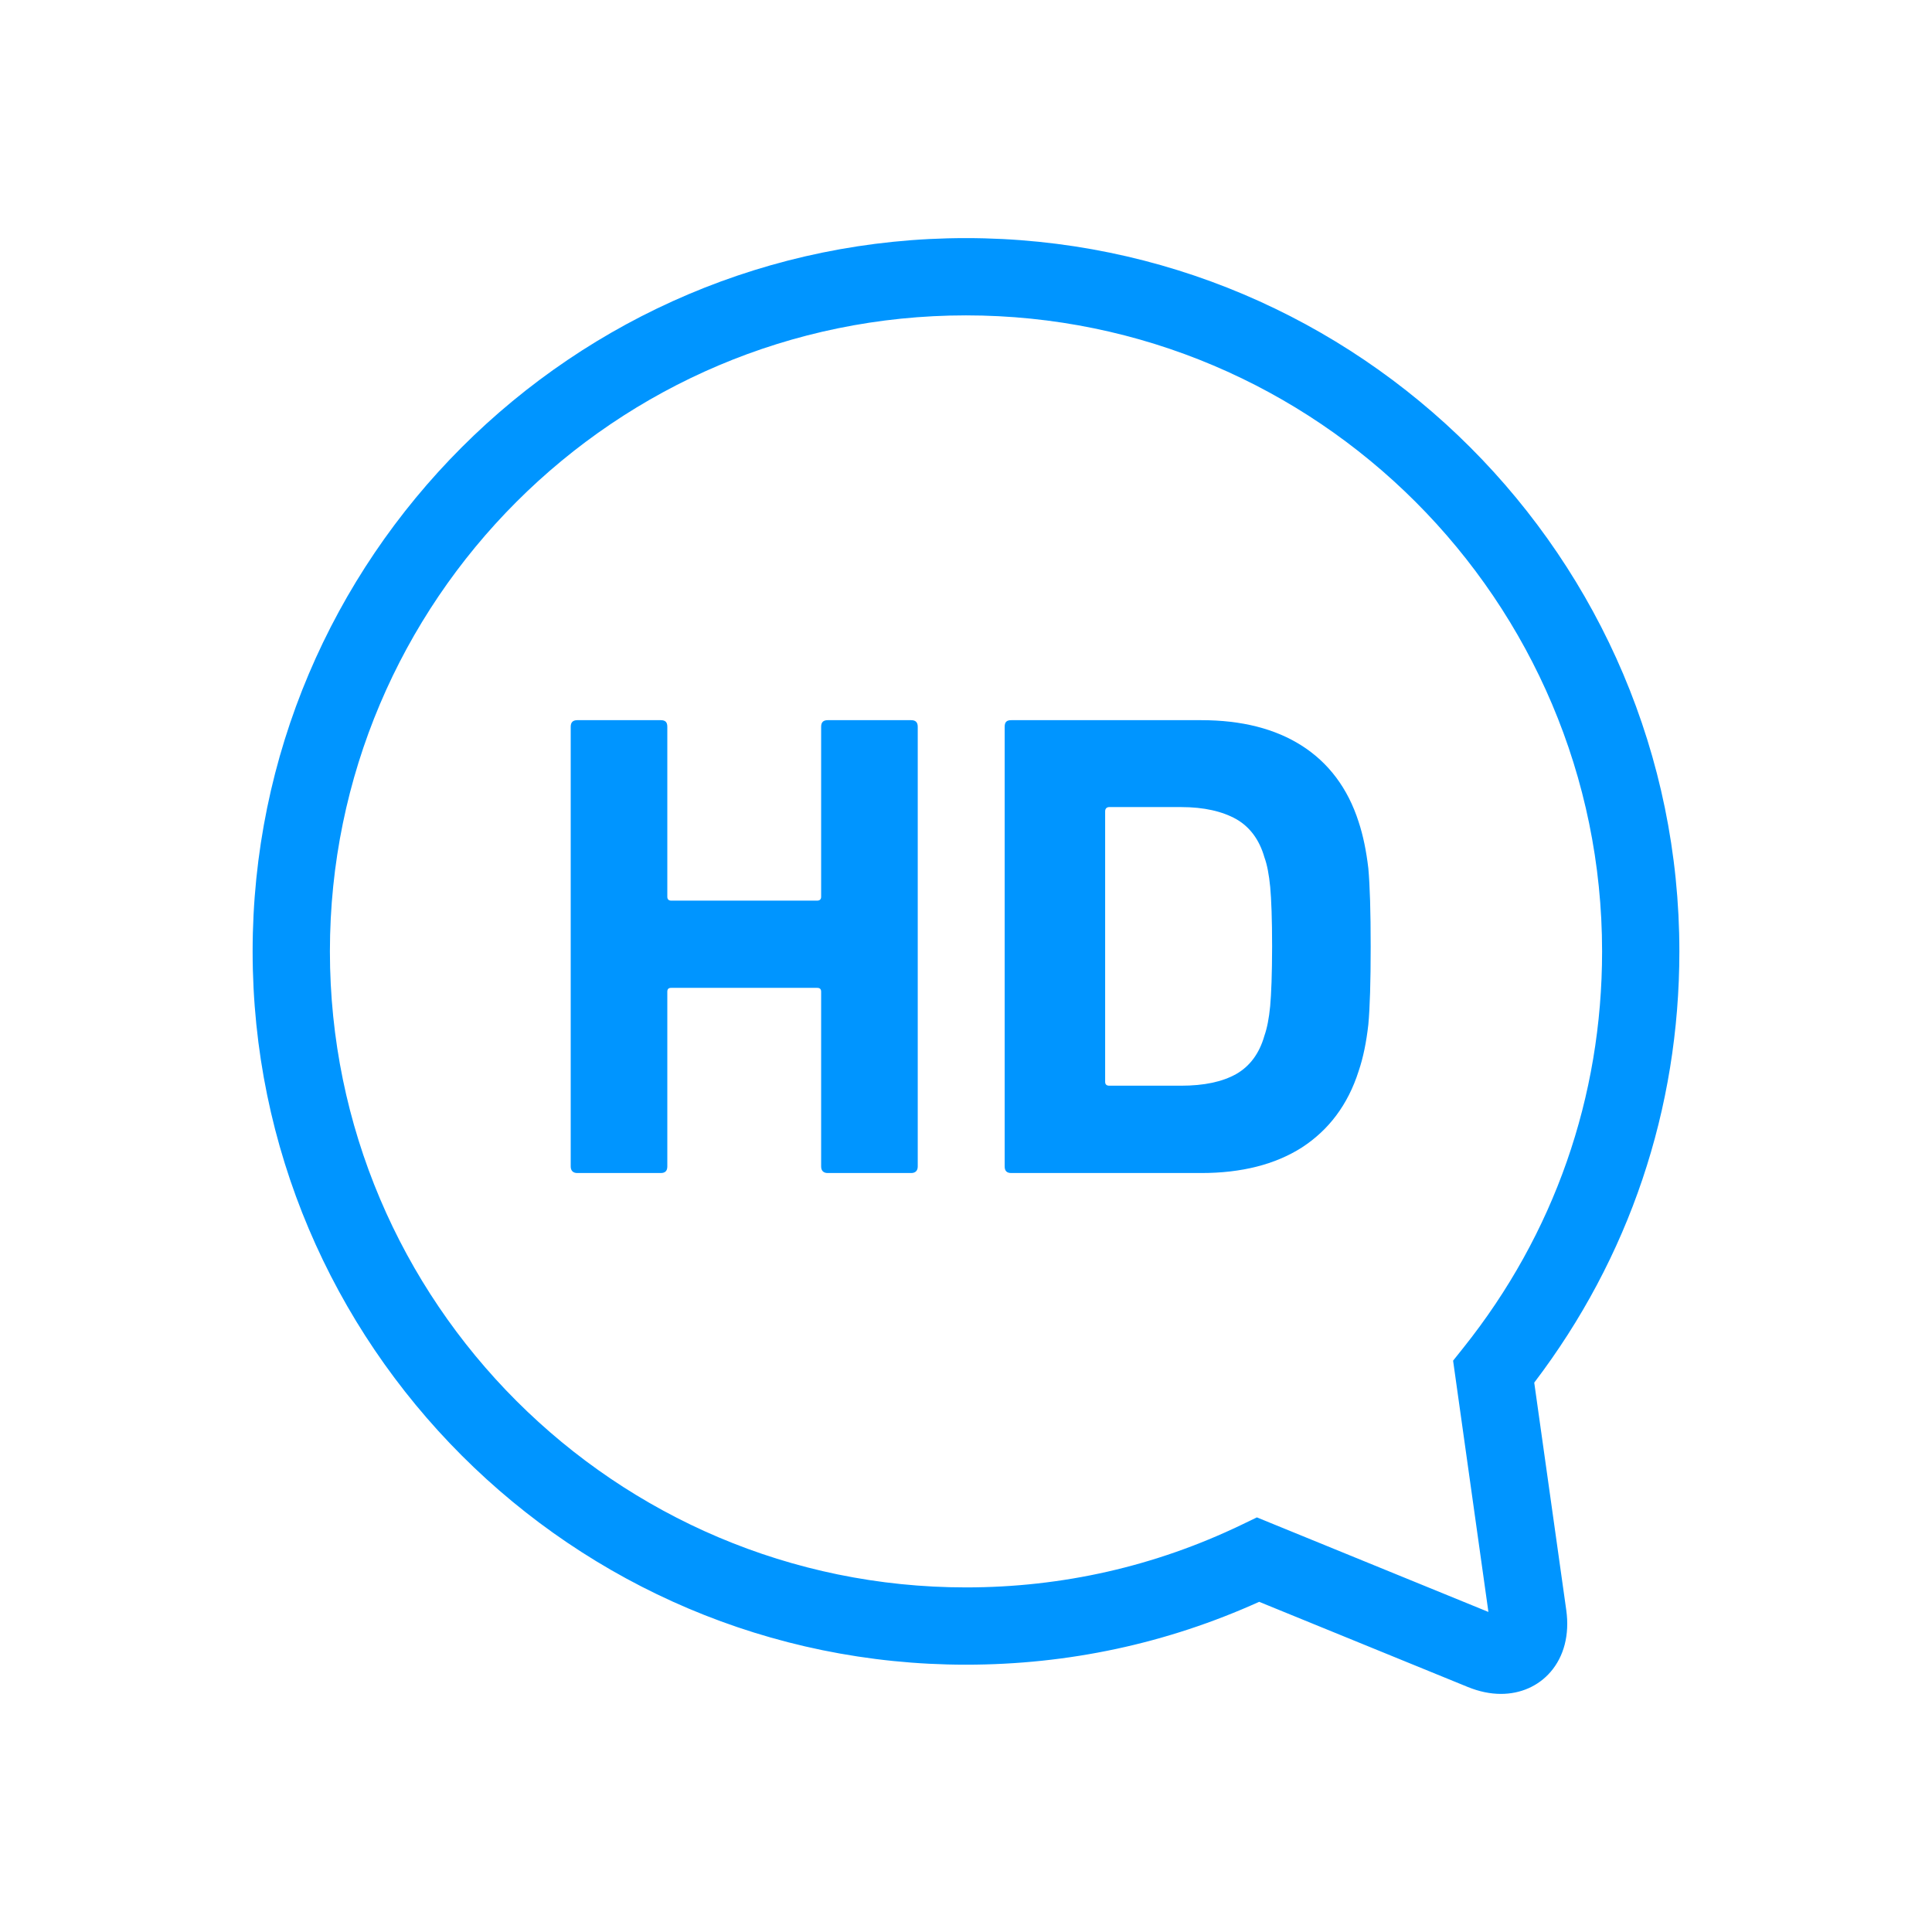
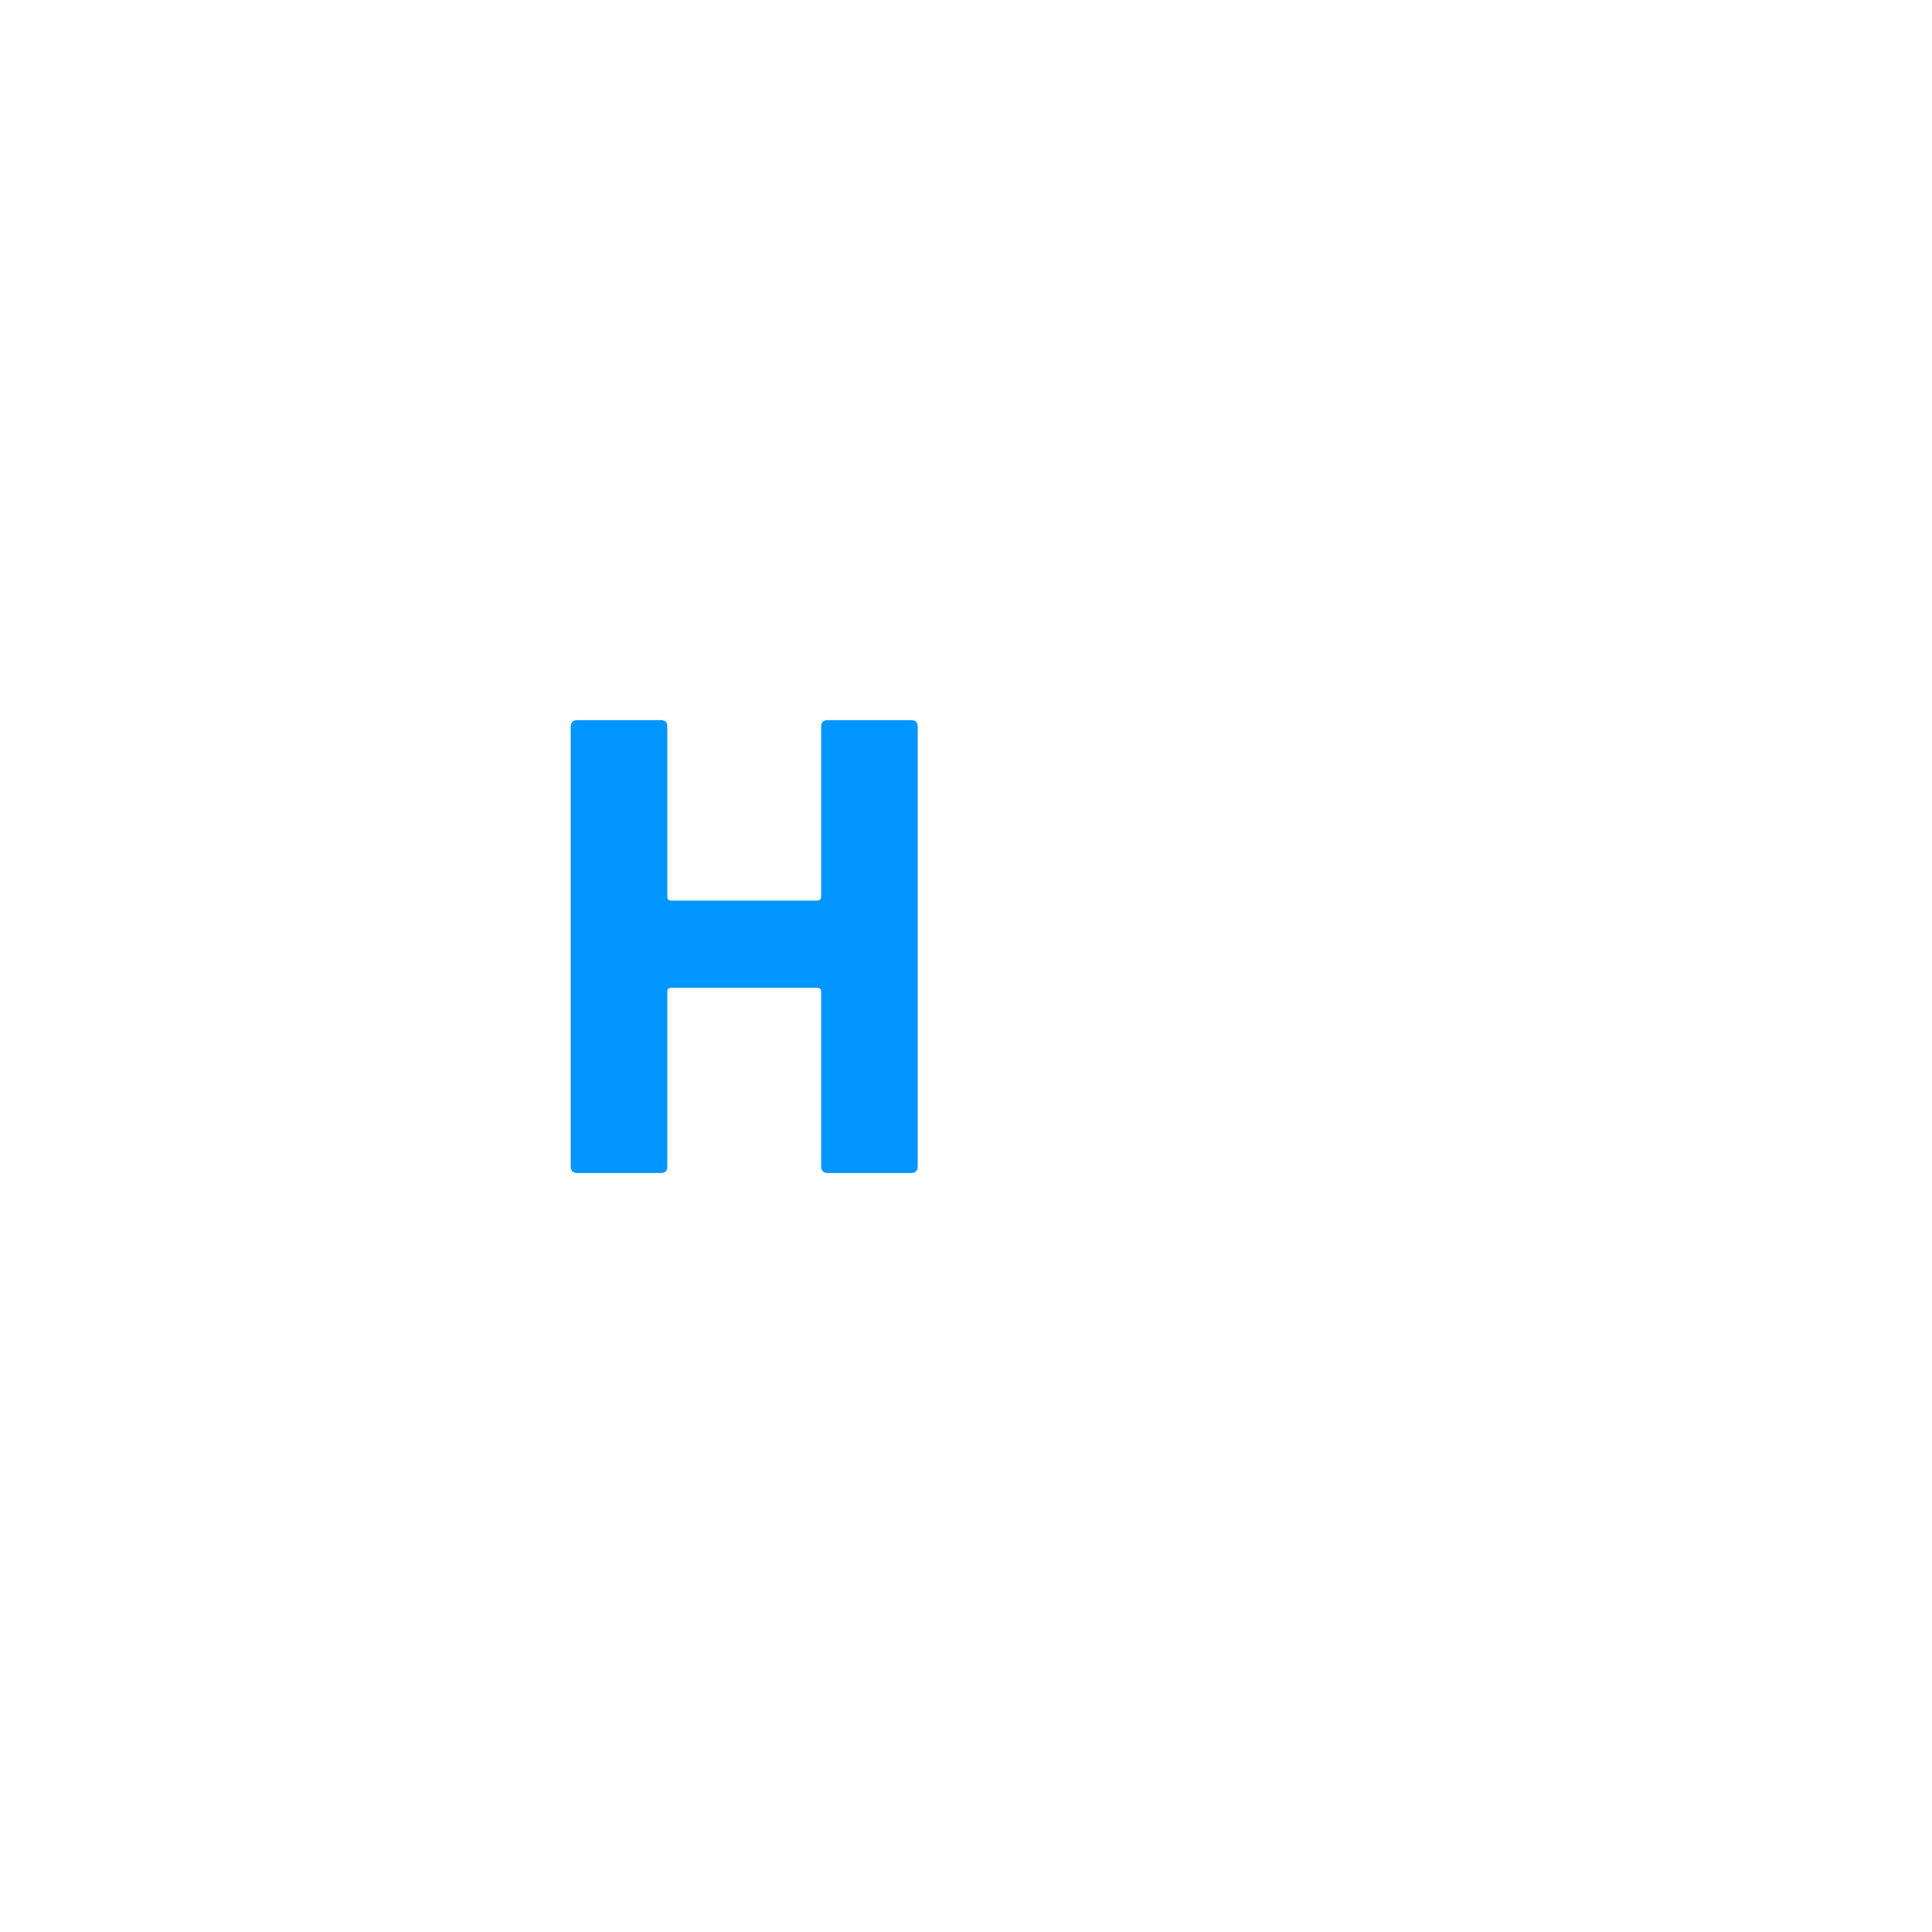
<svg xmlns="http://www.w3.org/2000/svg" enable-background="new 0 0 50 50" id="Ebene_1" version="1.1" viewBox="0.0 0.0 50.0 50.0" x="0px" xml:space="preserve" y="0px" width="50.0" height="50.0">
  <g style="fill:#0095FF;">
-     <path d="M24.999,6.162c-10.18,0-18.461,8.281-18.461,18.46c0,10.18,8.281,18.46,18.461,18.46   c2.647,0,5.197-0.547,7.588-1.627l5.402,2.205c0.289,0.117,0.576,0.178,0.854,0.178   c0.51,0,0.965-0.201,1.283-0.566c0.351-0.404,0.496-0.969,0.41-1.594l-0.83-5.896   c2.459-3.232,3.756-7.08,3.756-11.16C43.462,14.443,35.179,6.162,24.999,6.162z M37.874,34.878l-0.268,0.336   l0.914,6.503l-5.992-2.447l-0.4,0.193c-2.236,1.074-4.635,1.619-7.129,1.619   c-9.076,0-16.461-7.384-16.461-16.46c0-9.076,7.385-16.46,16.461-16.46c9.078,0,16.463,7.385,16.463,16.46   C41.462,28.39,40.222,31.937,37.874,34.878z" />
    <path d="M23.581,18.638H21.421c-0.111,0-0.17,0.051-0.17,0.17v4.4c0,0.061-0.031,0.1-0.102,0.1h-3.779   c-0.07,0-0.1-0.039-0.1-0.1v-4.4c0-0.119-0.051-0.17-0.17-0.17h-2.16   c-0.109,0-0.17,0.051-0.17,0.17v11.38c0,0.109,0.06,0.17,0.17,0.17h2.16   c0.119,0,0.17-0.06,0.17-0.17v-4.52c0-0.07,0.029-0.102,0.1-0.102h3.779   c0.07,0,0.102,0.031,0.102,0.102v4.52c0,0.109,0.059,0.17,0.17,0.17h2.16c0.109,0,0.17-0.06,0.17-0.17   v-11.38C23.751,18.689,23.691,18.638,23.581,18.638z" />
-     <path d="M35.161,21.269c-0.279-0.87-0.779-1.53-1.471-1.971c-0.689-0.44-1.559-0.66-2.6-0.66H26.171   c-0.121,0-0.17,0.051-0.17,0.17v11.38c0,0.109,0.049,0.17,0.17,0.17h4.92   c1.041,0,1.91-0.221,2.6-0.66c0.691-0.449,1.191-1.1,1.471-1.98c0.119-0.35,0.199-0.75,0.25-1.199   c0.041-0.44,0.061-1.109,0.061-2.019c0-0.91-0.02-1.58-0.061-2.031C35.36,22.029,35.28,21.628,35.161,21.269z    M32.872,26.038c-0.031,0.32-0.08,0.57-0.15,0.769c-0.131,0.461-0.381,0.791-0.731,0.99   c-0.359,0.201-0.83,0.301-1.43,0.301H28.71c-0.07,0-0.109-0.031-0.109-0.1v-7   c0-0.07,0.039-0.111,0.109-0.111h1.852c0.6,0,1.07,0.111,1.43,0.311c0.35,0.2,0.6,0.53,0.731,0.99   c0.07,0.189,0.119,0.449,0.15,0.77c0.029,0.311,0.049,0.83,0.049,1.541   C32.921,25.208,32.901,25.718,32.872,26.038z" />
  </g>
</svg>